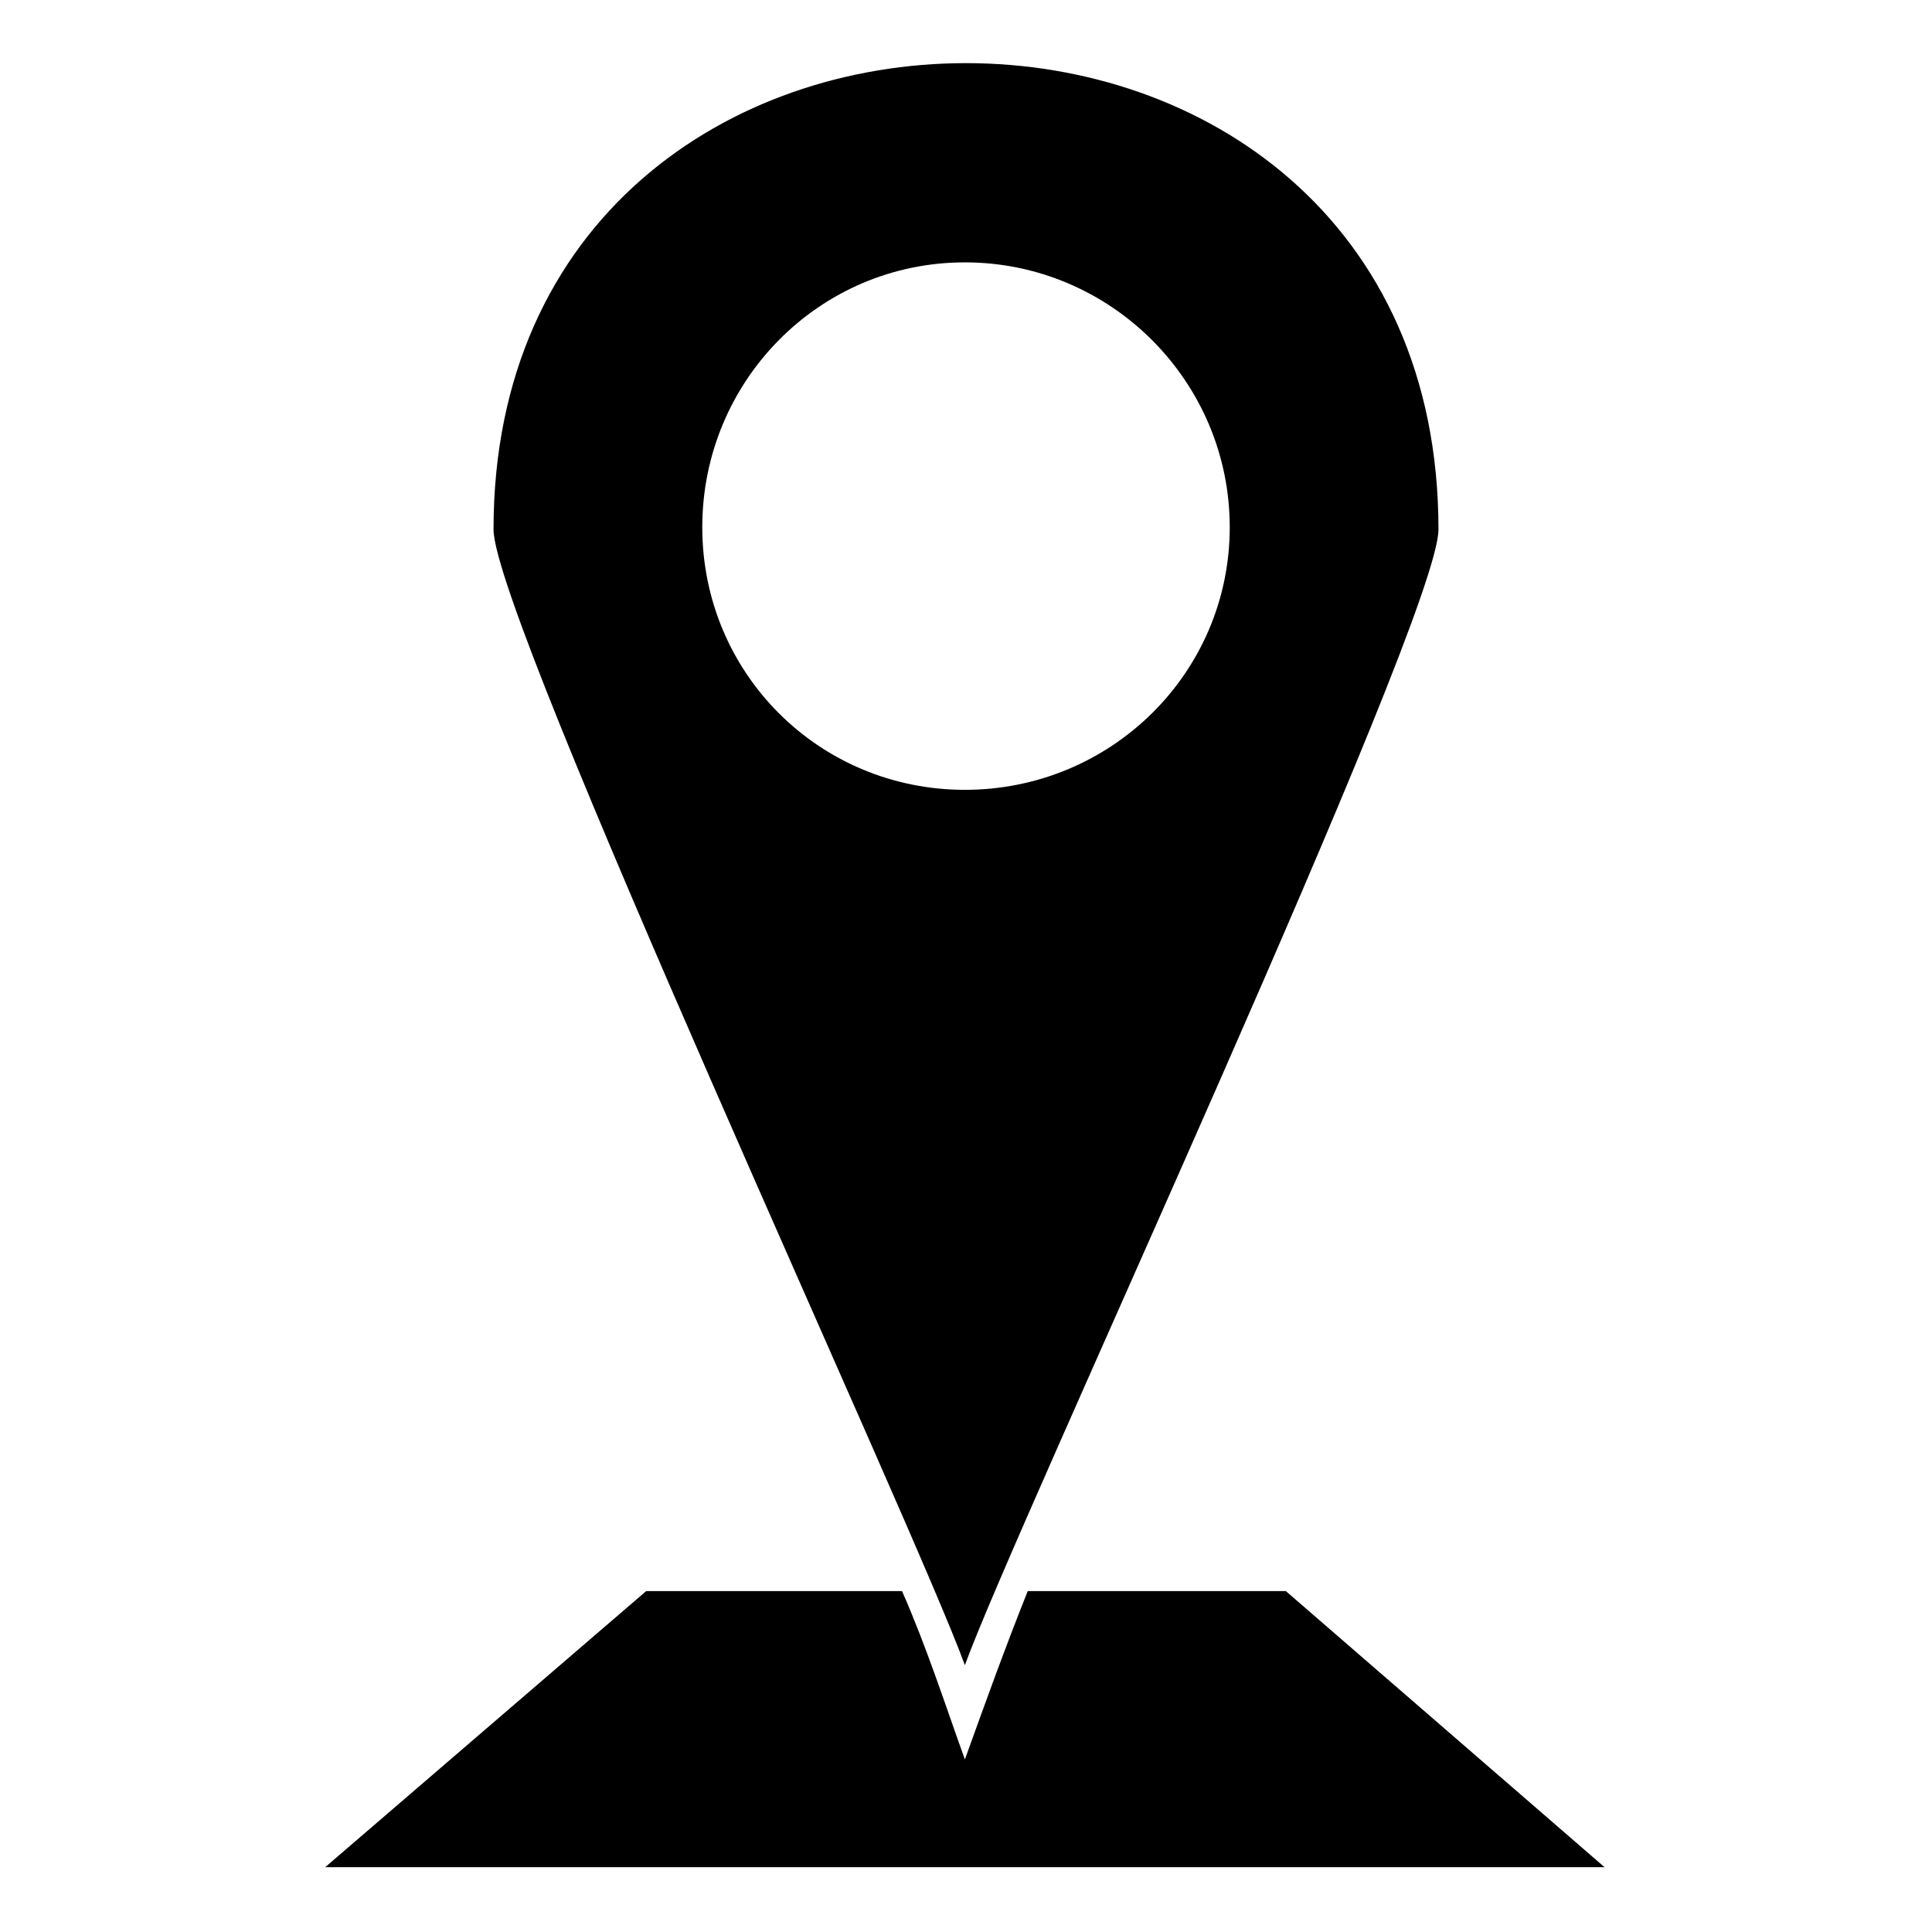
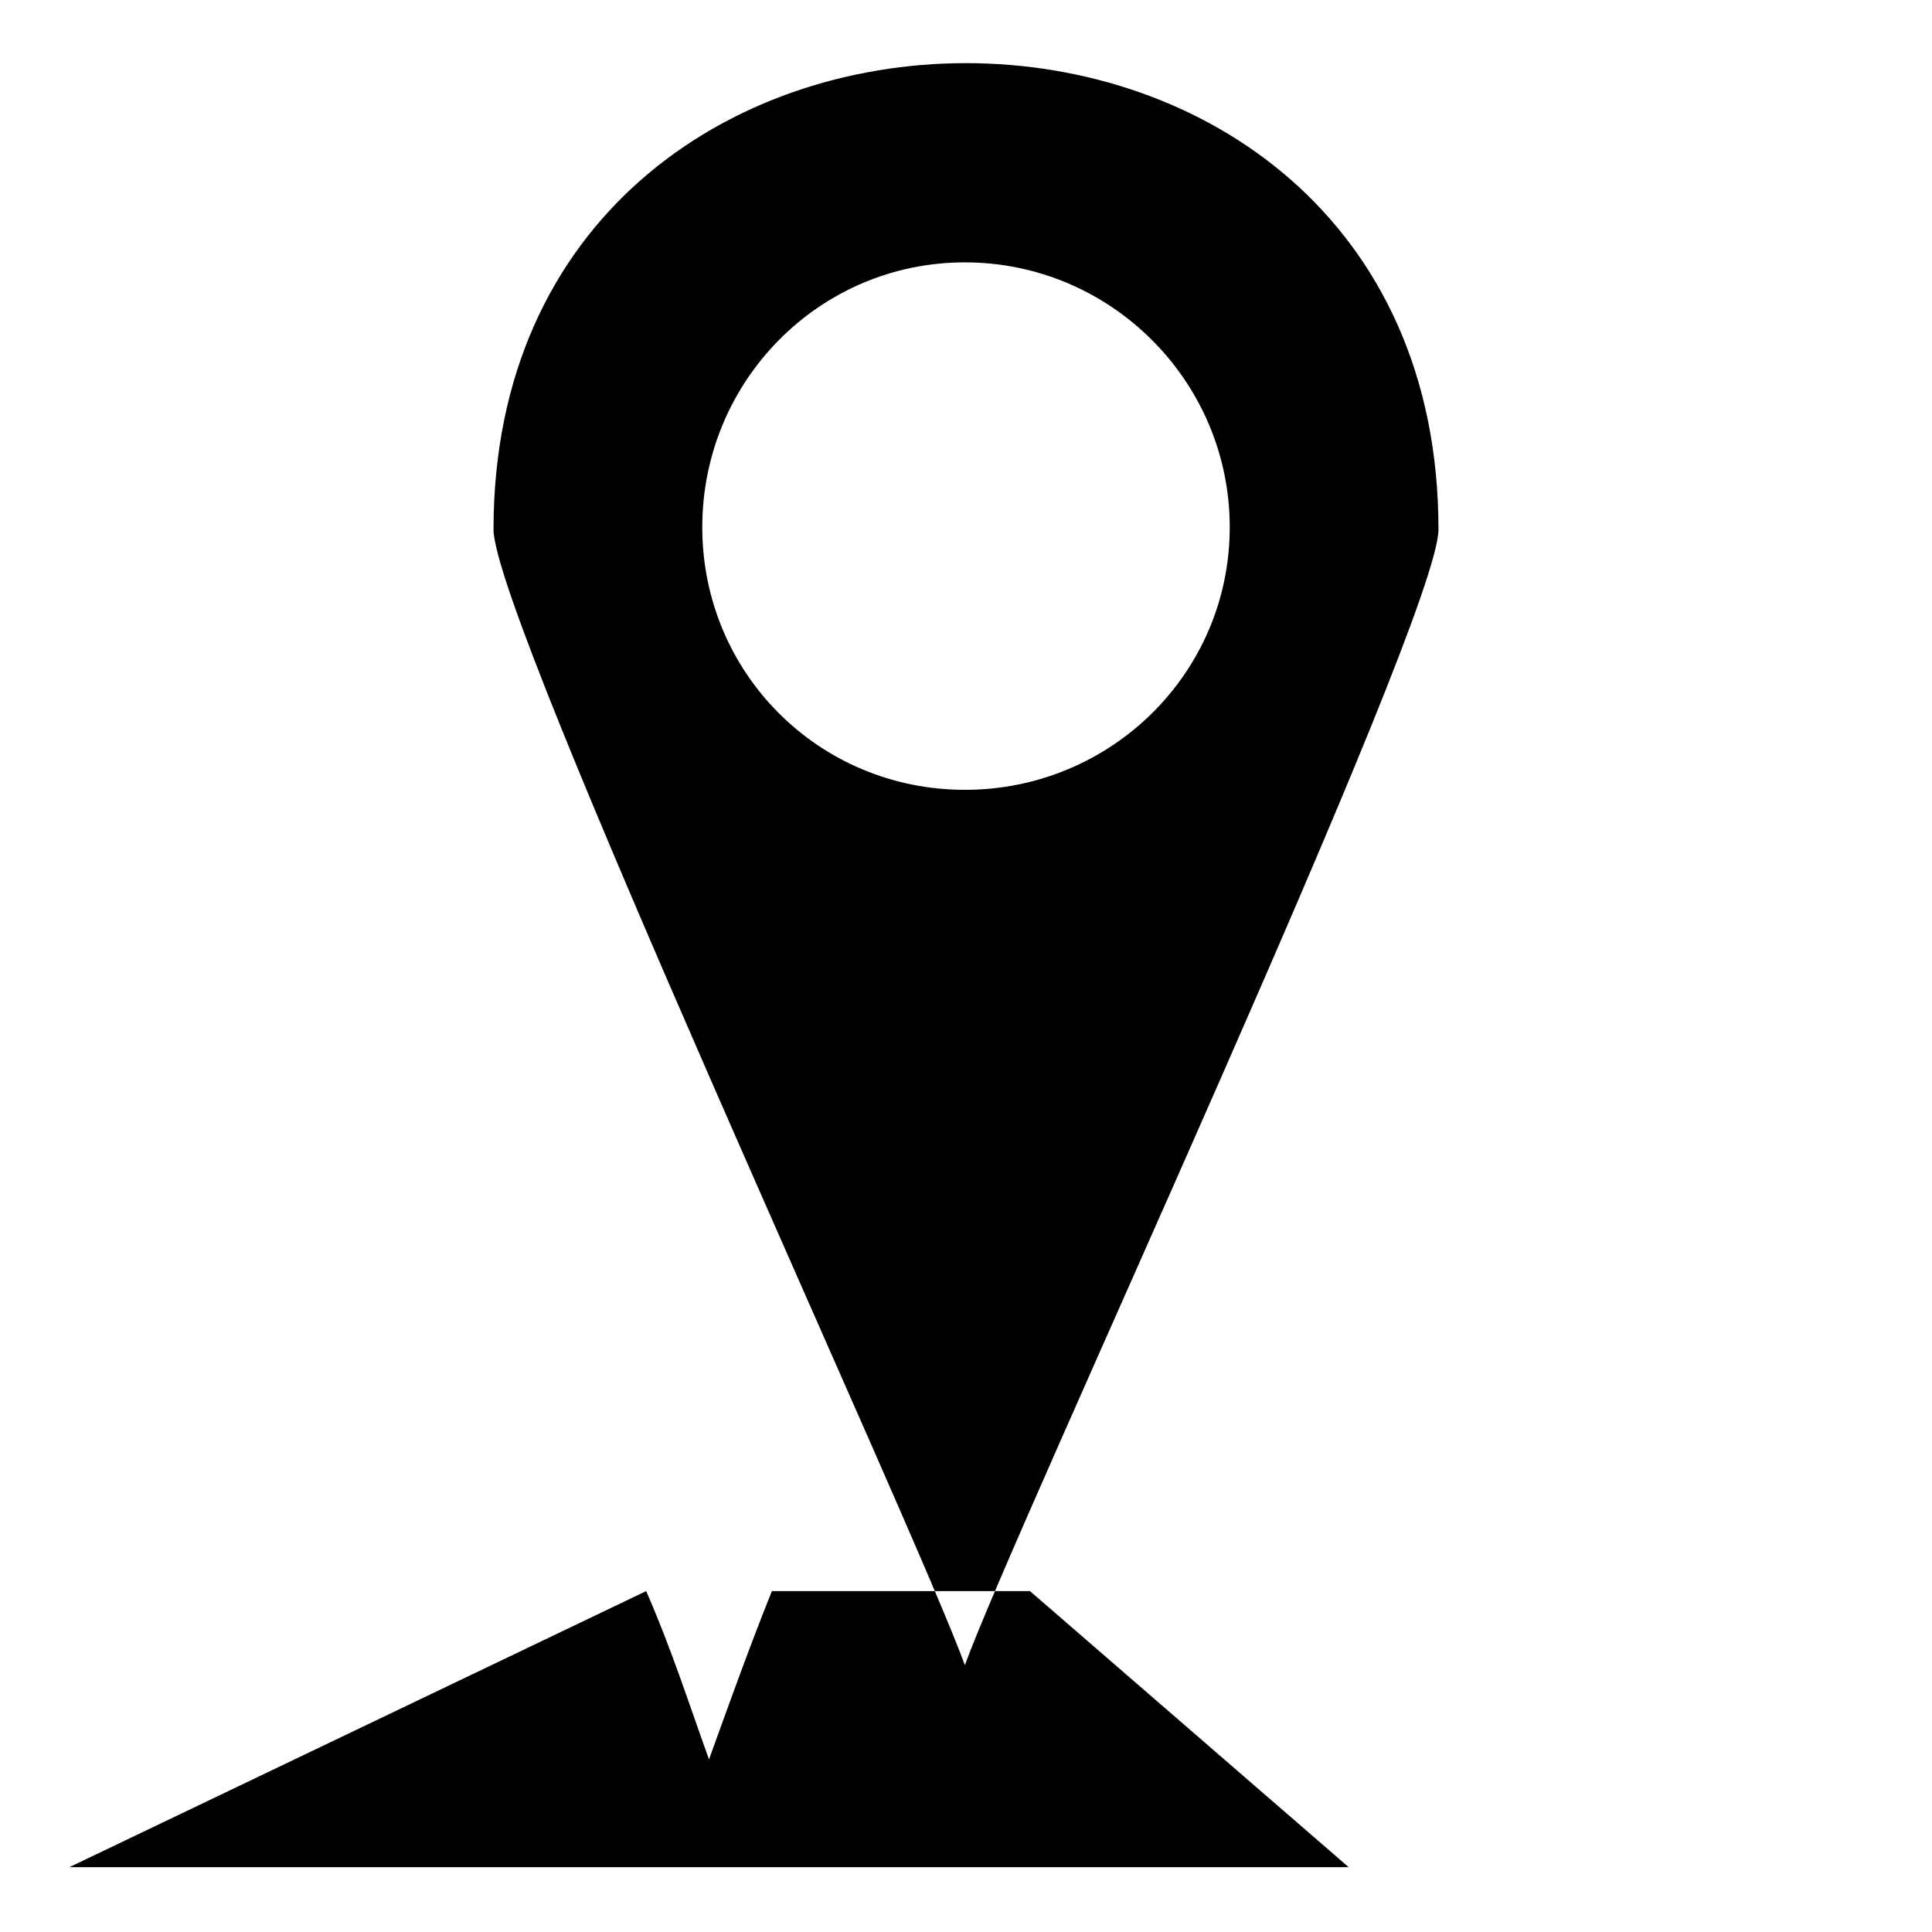
<svg xmlns="http://www.w3.org/2000/svg" fill="#000000" width="800px" height="800px" version="1.1" viewBox="144 144 512 512">
-   <path d="m525.21 284.31c0-164.77-250.42-164.77-250.42 0 0 23.793 111.82 264.69 124.91 300.98 13.086-36.285 125.51-277.18 125.51-300.98zm-209.97 281.35h67.809c6.543 14.871 11.301 29.742 16.656 44.609 5.352-14.871 10.707-29.742 16.656-44.609h68.402l84.465 73.164h-339.05zm84.465-352.13c38.664 0 70.188 31.523 70.188 70.188 0 38.664-31.523 69.594-70.188 69.594s-69.594-30.93-69.594-69.594c0-38.664 30.93-70.188 69.594-70.188z" fill-rule="evenodd" />
+   <path d="m525.21 284.31c0-164.77-250.42-164.77-250.42 0 0 23.793 111.82 264.69 124.91 300.98 13.086-36.285 125.51-277.18 125.51-300.98zm-209.97 281.35c6.543 14.871 11.301 29.742 16.656 44.609 5.352-14.871 10.707-29.742 16.656-44.609h68.402l84.465 73.164h-339.05zm84.465-352.13c38.664 0 70.188 31.523 70.188 70.188 0 38.664-31.523 69.594-70.188 69.594s-69.594-30.93-69.594-69.594c0-38.664 30.93-70.188 69.594-70.188z" fill-rule="evenodd" />
</svg>